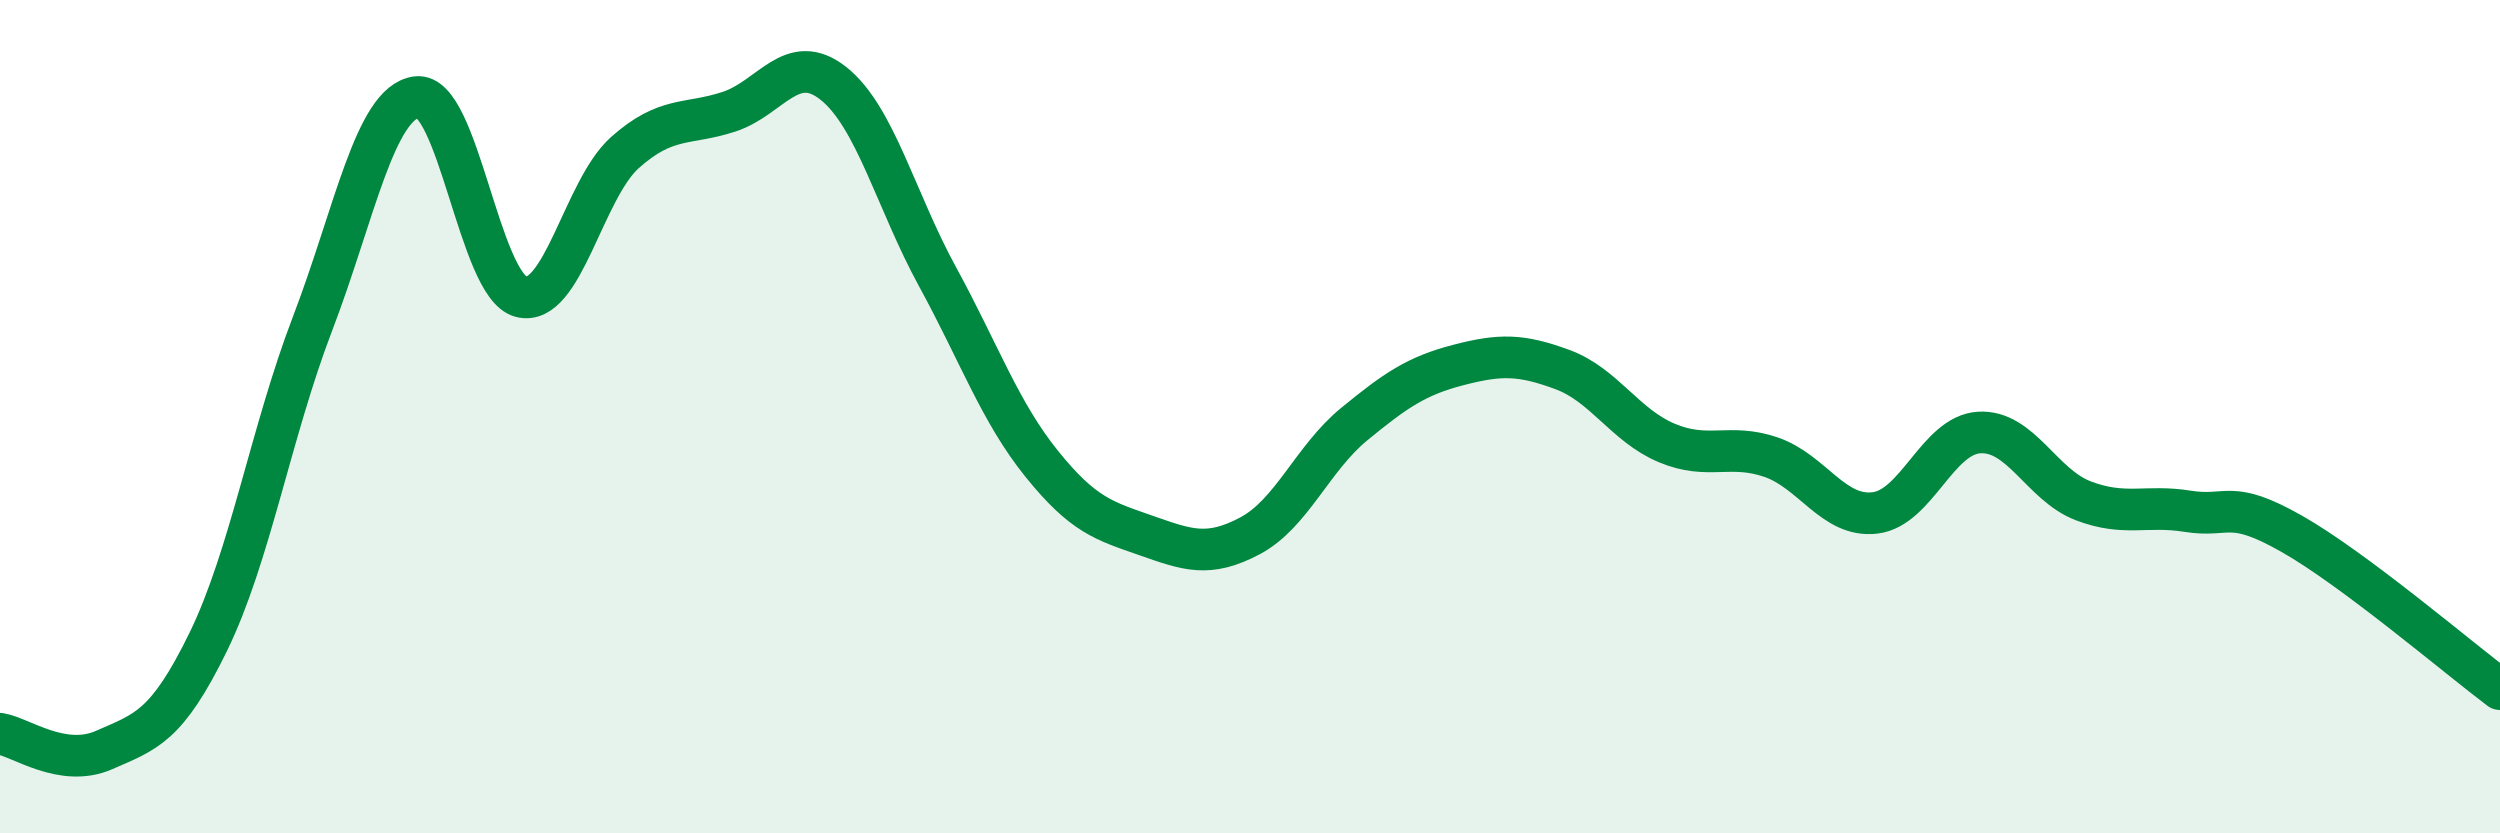
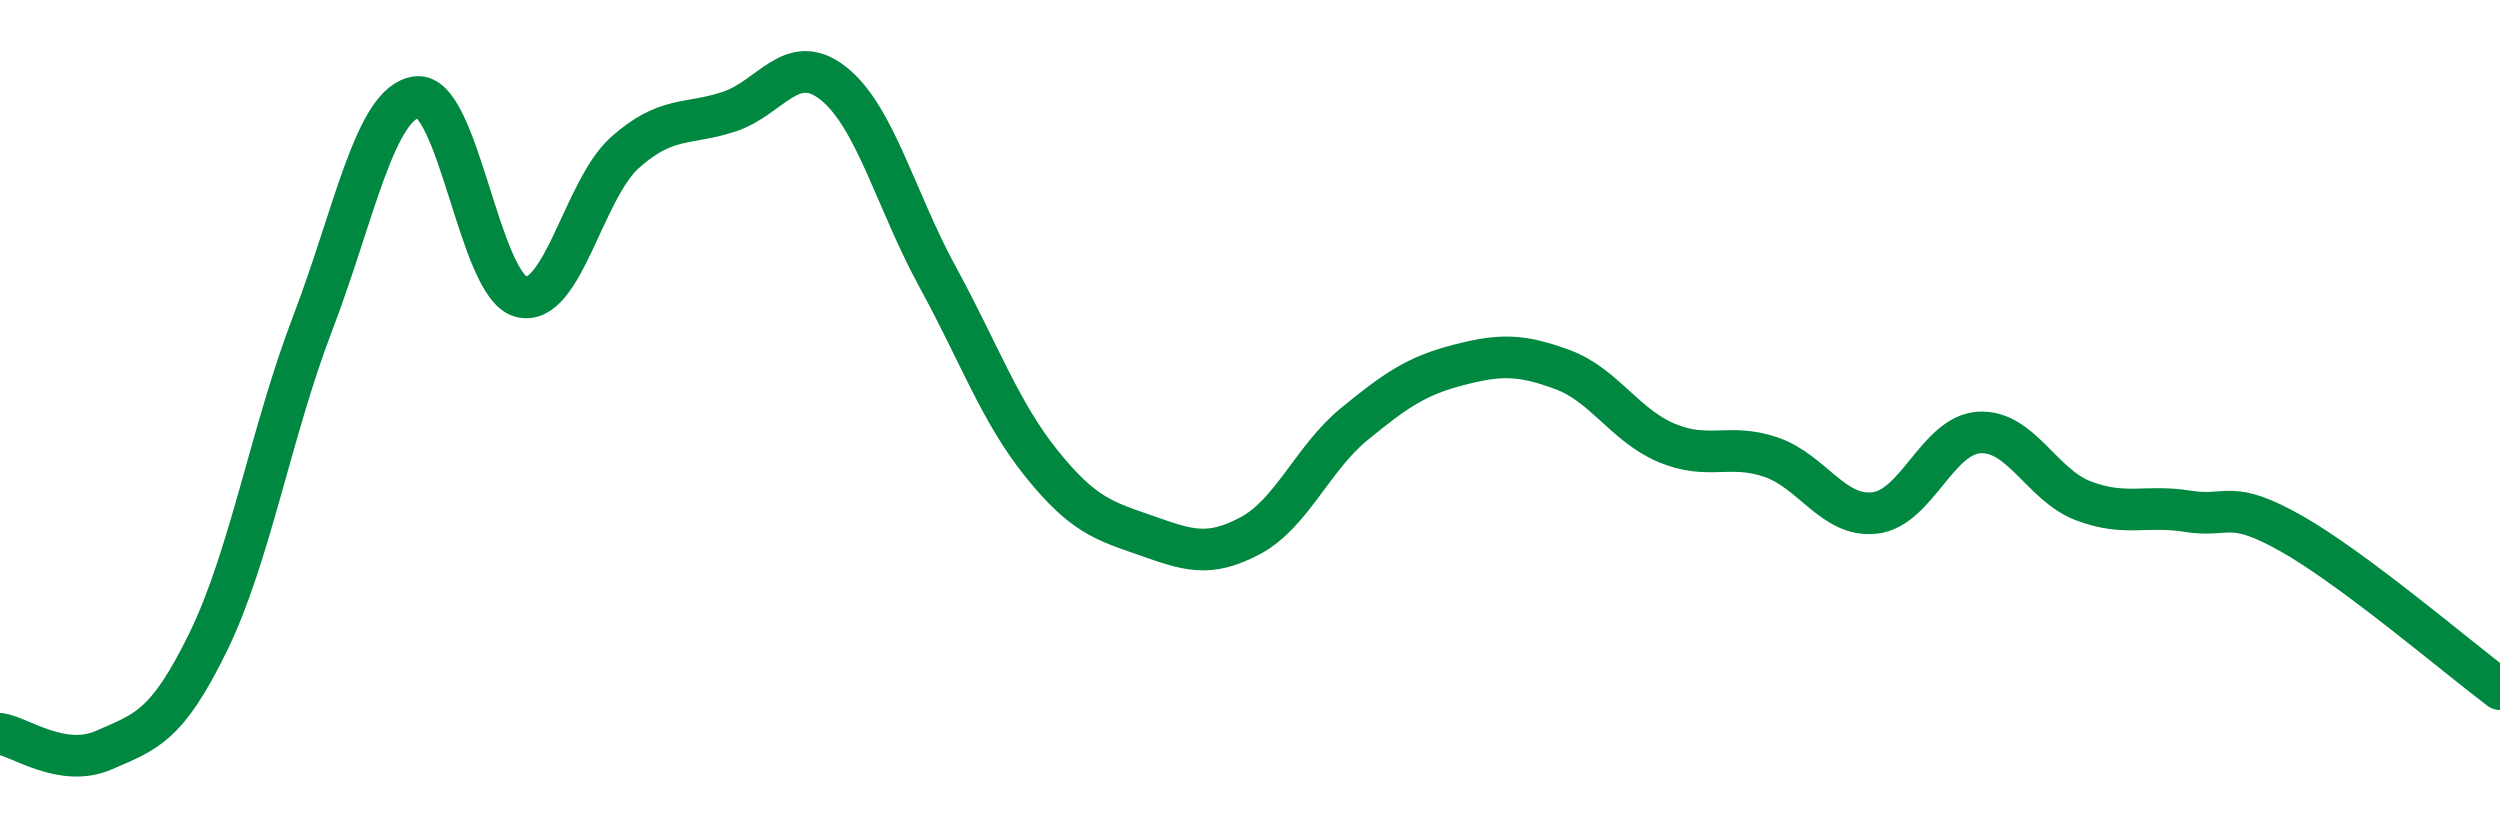
<svg xmlns="http://www.w3.org/2000/svg" width="60" height="20" viewBox="0 0 60 20">
-   <path d="M 0,17.61 C 0.5,17.69 1.5,18.44 2.5,18 C 3.5,17.56 4,17.45 5,15.4 C 6,13.35 6.5,10.38 7.5,7.77 C 8.5,5.16 9,2.46 10,2.33 C 11,2.2 11.5,6.85 12.5,7.12 C 13.5,7.39 14,4.55 15,3.66 C 16,2.77 16.5,3.01 17.5,2.68 C 18.5,2.35 19,1.21 20,2 C 21,2.79 21.5,4.81 22.5,6.64 C 23.5,8.47 24,9.89 25,11.13 C 26,12.37 26.5,12.5 27.5,12.85 C 28.5,13.2 29,13.39 30,12.86 C 31,12.33 31.5,11 32.5,10.18 C 33.5,9.36 34,9.02 35,8.76 C 36,8.5 36.5,8.5 37.5,8.87 C 38.5,9.24 39,10.21 40,10.63 C 41,11.05 41.5,10.63 42.5,10.97 C 43.5,11.31 44,12.43 45,12.31 C 46,12.19 46.5,10.44 47.5,10.38 C 48.5,10.32 49,11.64 50,12.02 C 51,12.4 51.5,12.11 52.5,12.27 C 53.5,12.43 53.5,11.96 55,12.81 C 56.5,13.66 59,15.79 60,16.54L60 20L0 20Z" fill="#008740" opacity="0.1" stroke-linecap="round" stroke-linejoin="round" />
  <path d="M 0,17.61 C 0.5,17.69 1.5,18.44 2.5,18 C 3.5,17.56 4,17.45 5,15.4 C 6,13.35 6.5,10.38 7.5,7.77 C 8.5,5.16 9,2.46 10,2.33 C 11,2.2 11.5,6.85 12.5,7.12 C 13.5,7.39 14,4.55 15,3.66 C 16,2.77 16.5,3.01 17.5,2.68 C 18.5,2.35 19,1.21 20,2 C 21,2.79 21.5,4.81 22.5,6.64 C 23.5,8.47 24,9.89 25,11.13 C 26,12.37 26.5,12.5 27.5,12.85 C 28.5,13.2 29,13.39 30,12.86 C 31,12.33 31.5,11 32.5,10.18 C 33.5,9.36 34,9.02 35,8.76 C 36,8.5 36.5,8.5 37.5,8.87 C 38.5,9.24 39,10.21 40,10.63 C 41,11.05 41.5,10.63 42.5,10.97 C 43.5,11.31 44,12.43 45,12.31 C 46,12.19 46.5,10.44 47.5,10.38 C 48.5,10.32 49,11.64 50,12.02 C 51,12.4 51.5,12.11 52.5,12.27 C 53.5,12.43 53.5,11.96 55,12.81 C 56.5,13.66 59,15.79 60,16.54" stroke="#008740" stroke-width="1" fill="none" stroke-linecap="round" stroke-linejoin="round" />
</svg>